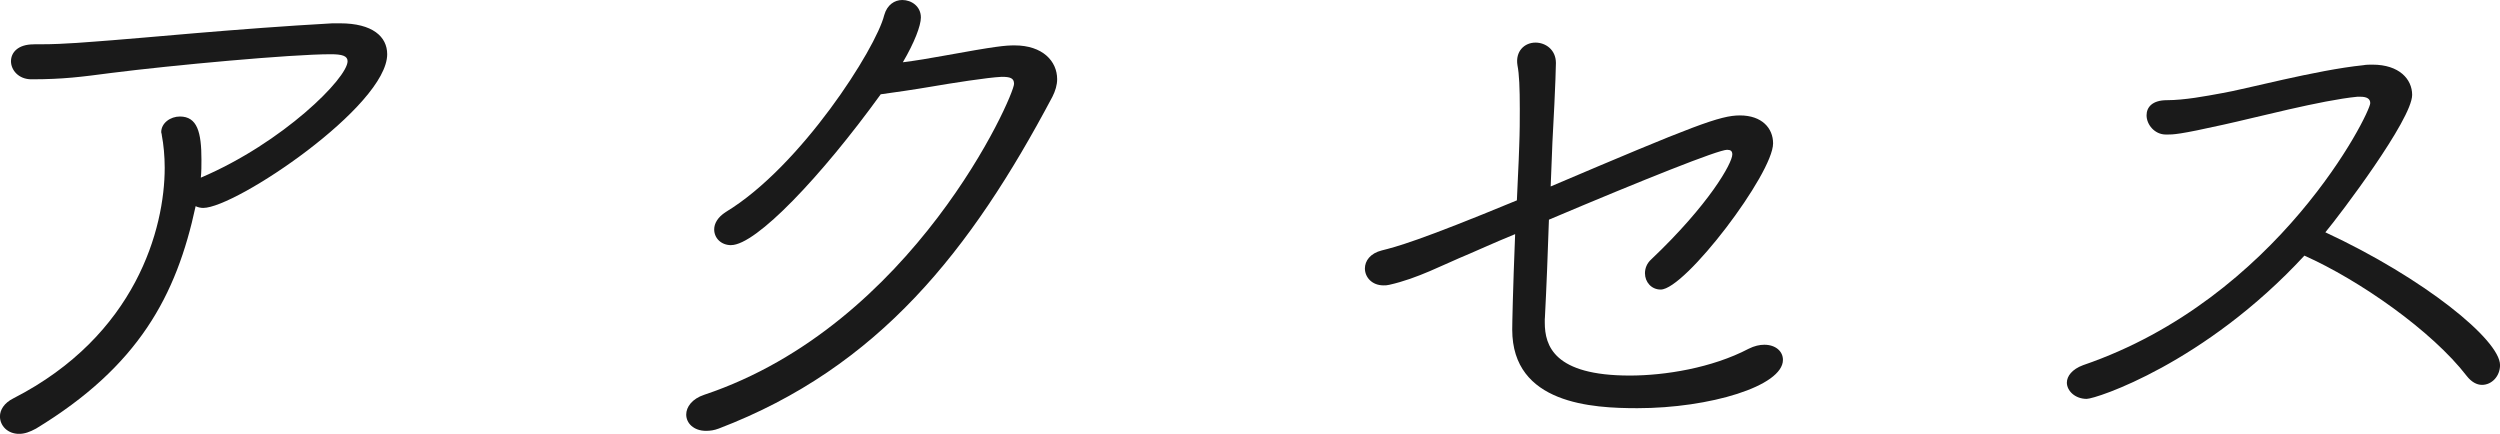
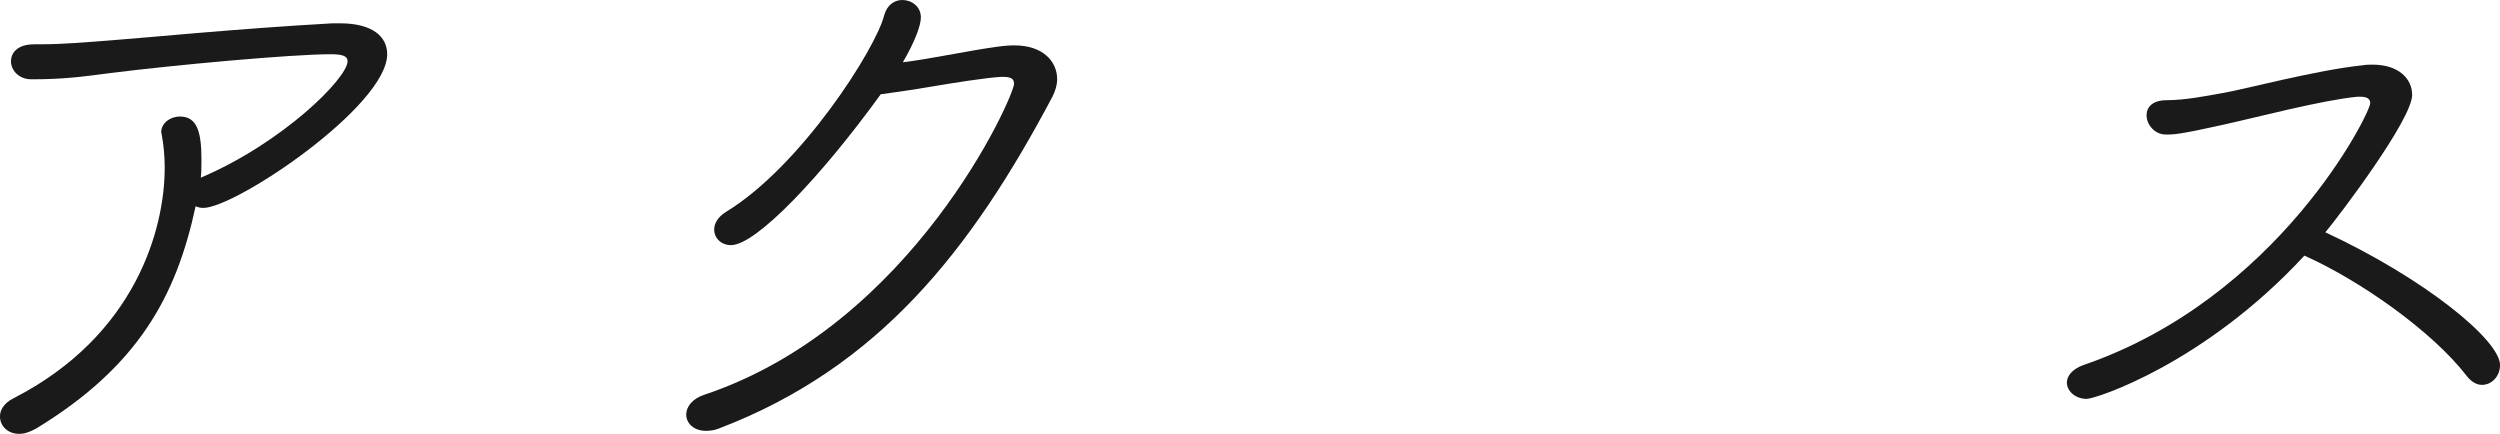
<svg xmlns="http://www.w3.org/2000/svg" id="_イヤー_2" viewBox="0 0 68.725 11.926">
  <defs>
    <style>.cls-1{fill:#1a1a1a;}</style>
  </defs>
  <g id="_イヤー_1-2">
    <g>
      <path class="cls-1" d="M.944,1.217h.192c.641,0,1.312-.063,1.953-.111,.703-.049,3.441-.32,6.05-.465h.208c.896,0,1.297,.368,1.297,.849,0,1.425-4.162,4.226-5.059,4.226-.063,0-.144-.016-.207-.048-.529,2.465-1.569,4.401-4.387,6.114-.176,.096-.32,.145-.464,.145-.32,0-.528-.225-.528-.48,0-.176,.112-.368,.368-.496,3.378-1.729,4.161-4.674,4.161-6.339,0-.319-.031-.64-.08-.896,0-.033-.016-.064-.016-.08,0-.257,.256-.433,.513-.433,.479,0,.593,.433,.593,1.185,0,.16,0,.336-.017,.496,2.257-.961,4.034-2.737,4.034-3.201,0-.145-.145-.192-.465-.192-1.088,0-4.369,.304-6.019,.513-.849,.111-1.329,.176-2.208,.176-.354,0-.561-.256-.561-.496s.191-.465,.624-.465h.016Z" />
-       <path class="cls-1" d="M20.097,6.739c-.272,0-.464-.192-.464-.433,0-.16,.096-.336,.32-.479,2.064-1.249,4.129-4.498,4.354-5.41,.08-.288,.288-.417,.496-.417,.256,0,.512,.177,.512,.48,0,.225-.176,.688-.496,1.232,.369-.047,.752-.111,1.104-.176,1.489-.271,1.713-.288,1.97-.288,.768,0,1.168,.433,1.168,.929,0,.16-.049,.32-.129,.48-2.24,4.225-4.77,7.442-9.171,9.123-.128,.049-.24,.064-.353,.064-.336,0-.544-.209-.544-.448,0-.208,.16-.433,.496-.544,5.747-1.922,8.516-8.212,8.516-8.548,0-.16-.112-.192-.337-.192-.383,.016-1.393,.176-1.952,.272-.464,.08-1.024,.16-1.376,.208-1.633,2.257-3.426,4.146-4.114,4.146Z" />
-       <path class="cls-1" d="M42.466,8.756v.112c0,.64,.256,1.456,2.337,1.456,.961,0,2.257-.207,3.266-.736,.16-.08,.304-.111,.432-.111,.305,0,.512,.176,.512,.416,0,.721-2.016,1.328-4.001,1.328-1.232,0-3.441-.111-3.441-2.16,0-.145,.017-1.057,.08-2.625-.624,.256-1.072,.464-1.265,.544-.736,.304-1.408,.673-2.193,.849-.063,.016-.111,.016-.16,.016-.319,0-.512-.225-.512-.465,0-.207,.145-.416,.465-.496,.384-.096,1.008-.256,3.713-1.376,.016-.464,.049-.96,.064-1.489,.016-.399,.016-.736,.016-1.023,0-.576-.016-.961-.064-1.201-.063-.384,.192-.624,.496-.624,.273,0,.561,.192,.561,.561,0,.319-.08,1.969-.096,2.177-.016,.432-.032,.832-.048,1.217,3.954-1.682,4.657-1.953,5.202-1.953,.607,0,.912,.352,.912,.768,0,.833-2.417,4.019-3.09,4.019-.256,0-.432-.208-.432-.448,0-.129,.048-.272,.176-.385,1.585-1.504,2.225-2.641,2.225-2.881,0-.096-.047-.128-.144-.128-.239,0-2.288,.816-4.897,1.921-.032,.928-.064,1.809-.112,2.721Z" />
+       <path class="cls-1" d="M20.097,6.739c-.272,0-.464-.192-.464-.433,0-.16,.096-.336,.32-.479,2.064-1.249,4.129-4.498,4.354-5.41,.08-.288,.288-.417,.496-.417,.256,0,.512,.177,.512,.48,0,.225-.176,.688-.496,1.232,.369-.047,.752-.111,1.104-.176,1.489-.271,1.713-.288,1.97-.288,.768,0,1.168,.433,1.168,.929,0,.16-.049,.32-.129,.48-2.24,4.225-4.77,7.442-9.171,9.123-.128,.049-.24,.064-.353,.064-.336,0-.544-.209-.544-.448,0-.208,.16-.433,.496-.544,5.747-1.922,8.516-8.212,8.516-8.548,0-.16-.112-.192-.337-.192-.383,.016-1.393,.176-1.952,.272-.464,.08-1.024,.16-1.376,.208-1.633,2.257-3.426,4.146-4.114,4.146" />
      <path class="cls-1" d="M59.537,3.698c-.305,0-.528-.272-.528-.528,0-.225,.16-.416,.56-.416,.48,0,1.073-.112,1.506-.192,.592-.096,2.608-.64,3.889-.769,.08-.016,.176-.016,.256-.016,.736,0,1.09,.4,1.09,.832,0,.672-1.986,3.298-2.386,3.777,2.722,1.266,4.802,2.962,4.802,3.65,0,.304-.225,.544-.496,.544-.145,0-.289-.08-.416-.24-.961-1.249-2.961-2.642-4.466-3.313-2.737,2.961-5.73,3.938-5.986,3.938-.32,0-.544-.224-.544-.447,0-.177,.144-.369,.447-.48,5.379-1.842,7.893-6.932,7.893-7.203,0-.112-.08-.176-.273-.176h-.08c-.992,.096-2.801,.576-3.682,.768-1.216,.272-1.376,.272-1.568,.272h-.016Z" />
    </g>
  </g>
</svg>